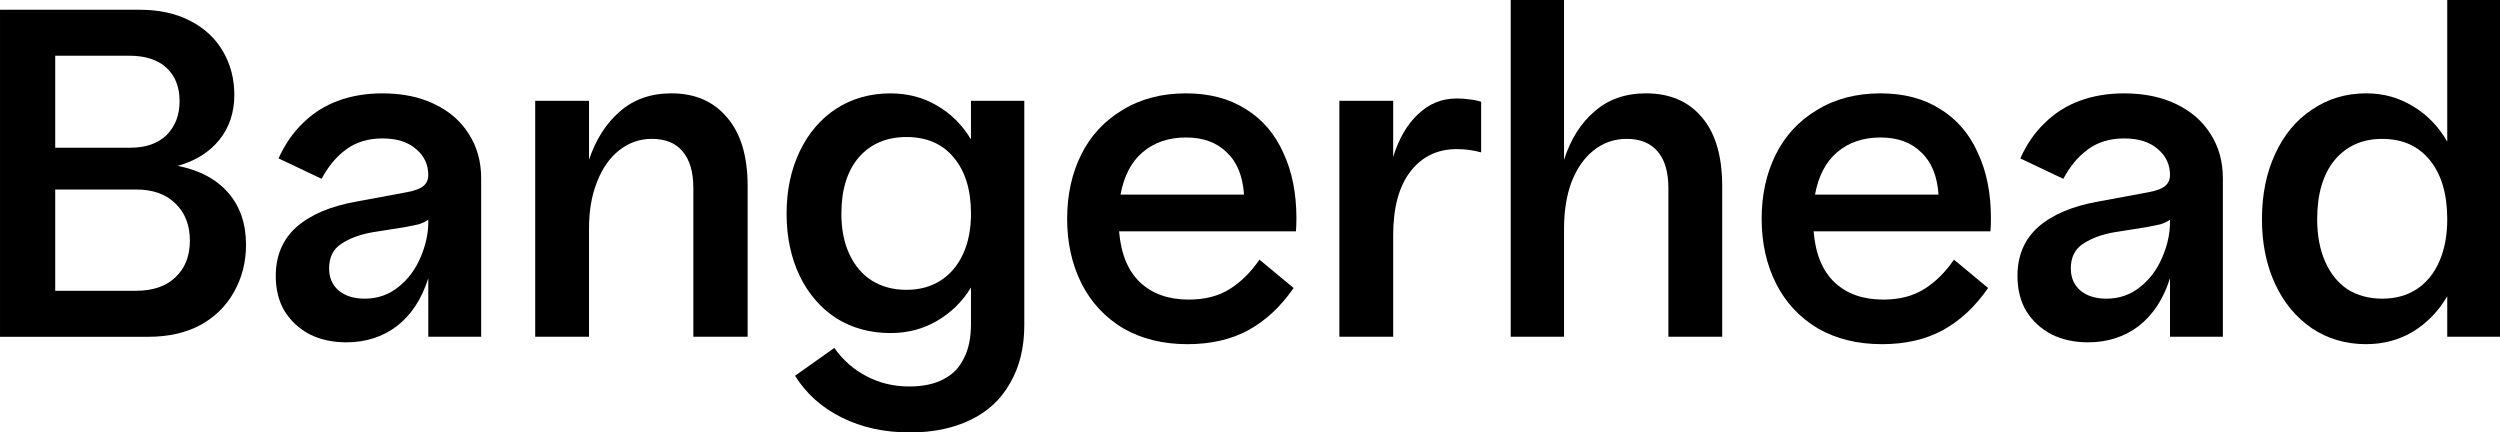
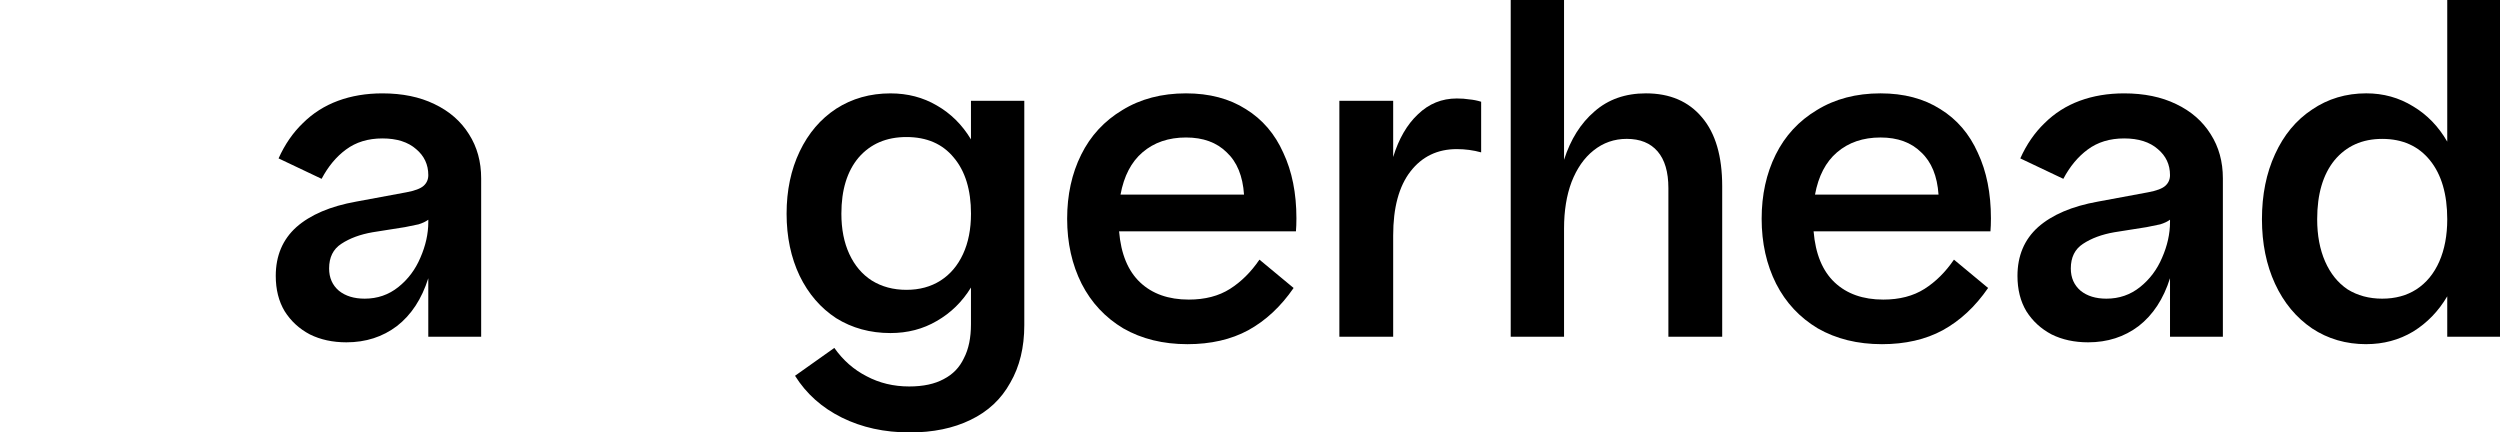
<svg xmlns="http://www.w3.org/2000/svg" xmlns:xlink="http://www.w3.org/1999/xlink" class="icon-Bangerhead" width="185" height="32">
  <defs>
    <symbol id="icon-Bangerhead" viewBox="0 0 185 32">
-       <path d="M0 0.722h10.346c1.431 0 2.678 0.275 3.739 0.825s1.87 1.306 2.424 2.269 0.831 2.028 0.831 3.197c0 1.306-0.369 2.417-1.108 3.334s-1.766 1.558-3.082 1.925c1.616 0.321 2.862 0.985 3.739 1.994s1.316 2.291 1.316 3.85c0 1.283-0.3 2.452-0.9 3.506-0.577 1.031-1.408 1.845-2.493 2.44-1.085 0.573-2.355 0.859-3.809 0.859h-11.003v-24.198zM10.069 21.517c1.247 0 2.216-0.332 2.909-0.997 0.716-0.665 1.073-1.57 1.073-2.715s-0.358-2.062-1.073-2.75c-0.693-0.687-1.662-1.031-2.909-1.031h-5.983v7.493h5.983zM9.653 10.93c1.131 0 2.020-0.309 2.666-0.928 0.646-0.642 0.97-1.478 0.97-2.509 0-1.054-0.323-1.879-0.97-2.475s-1.558-0.894-2.735-0.894h-5.498v6.806h5.567z" />
      <path d="M25.635 25.332c-1.016 0-1.916-0.195-2.701-0.584-0.785-0.413-1.408-0.985-1.87-1.719-0.439-0.733-0.658-1.604-0.658-2.612 0-1.489 0.508-2.693 1.524-3.609 1.039-0.917 2.516-1.547 4.432-1.89l3.705-0.687c0.623-0.115 1.050-0.275 1.281-0.481s0.346-0.47 0.346-0.791c0-0.779-0.3-1.421-0.9-1.925-0.6-0.527-1.431-0.791-2.493-0.791s-1.962 0.275-2.701 0.825c-0.716 0.527-1.316 1.249-1.801 2.165l-3.185-1.512c0.462-1.031 1.062-1.902 1.801-2.612 0.739-0.733 1.604-1.283 2.597-1.65s2.089-0.55 3.289-0.55c1.477 0 2.759 0.264 3.843 0.791 1.108 0.527 1.962 1.272 2.562 2.234 0.6 0.94 0.9 2.028 0.9 3.265v11.721h-3.913v-4.331c-0.485 1.535-1.258 2.715-2.32 3.54-1.062 0.802-2.308 1.203-3.74 1.203zM26.985 22.101c0.946 0 1.777-0.286 2.493-0.859s1.258-1.295 1.627-2.165c0.392-0.894 0.589-1.776 0.589-2.647v-0.172c-0.185 0.138-0.427 0.252-0.727 0.344-0.3 0.069-0.635 0.137-1.004 0.206l-2.389 0.378c-0.923 0.16-1.697 0.447-2.32 0.859-0.6 0.39-0.9 0.997-0.9 1.822 0 0.687 0.242 1.237 0.727 1.65 0.485 0.389 1.119 0.584 1.904 0.584z" />
-       <path d="M39.606 7.459h3.982v4.365c0.508-1.512 1.27-2.704 2.285-3.575 1.016-0.894 2.285-1.341 3.809-1.341 1.754 0 3.128 0.596 4.12 1.787 1.016 1.169 1.523 2.864 1.523 5.087v11.136h-4.017v-10.999c0-1.192-0.265-2.097-0.796-2.715-0.508-0.619-1.27-0.928-2.285-0.928-0.9 0-1.708 0.286-2.424 0.859-0.693 0.55-1.235 1.329-1.627 2.337-0.393 0.985-0.589 2.131-0.589 3.437v8.009h-3.982v-17.461z" />
      <path d="M67.316 32c-1.87 0-3.543-0.367-5.021-1.1s-2.631-1.764-3.463-3.093l2.909-2.062c0.646 0.917 1.443 1.615 2.389 2.097 0.946 0.504 1.997 0.756 3.151 0.756 1.039 0 1.893-0.183 2.562-0.55 0.669-0.344 1.166-0.859 1.489-1.547 0.346-0.665 0.519-1.501 0.519-2.509v-2.715c-0.646 1.054-1.489 1.879-2.528 2.475-1.016 0.596-2.158 0.894-3.428 0.894-1.5 0-2.839-0.367-4.017-1.1-1.154-0.756-2.054-1.799-2.701-3.128-0.646-1.352-0.969-2.887-0.969-4.606s0.323-3.254 0.969-4.606c0.646-1.352 1.547-2.406 2.701-3.162 1.177-0.756 2.516-1.134 4.017-1.134 1.27 0 2.412 0.298 3.428 0.894 1.039 0.596 1.881 1.432 2.528 2.509v-2.853h3.947v16.601c0 1.65-0.346 3.071-1.039 4.262-0.669 1.214-1.65 2.131-2.943 2.75-1.27 0.619-2.77 0.928-4.501 0.928zM67.074 21.448c0.969 0 1.812-0.229 2.528-0.687s1.27-1.111 1.662-1.959c0.393-0.848 0.589-1.845 0.589-2.99 0-1.764-0.427-3.151-1.281-4.159-0.831-1.008-1.997-1.512-3.497-1.512-1.477 0-2.655 0.504-3.532 1.512-0.854 1.008-1.281 2.395-1.281 4.159 0 1.146 0.196 2.143 0.589 2.99s0.947 1.501 1.662 1.959c0.739 0.458 1.593 0.687 2.562 0.687z" />
      <path d="M87.868 25.469c-1.801 0-3.382-0.389-4.744-1.169-1.339-0.802-2.366-1.902-3.082-3.3-0.715-1.421-1.073-3.025-1.073-4.812 0-1.764 0.346-3.346 1.039-4.743s1.708-2.498 3.047-3.3c1.339-0.825 2.909-1.237 4.709-1.237 1.731 0 3.209 0.39 4.432 1.169 1.223 0.756 2.147 1.833 2.77 3.231 0.646 1.375 0.969 2.99 0.969 4.846 0 0.367-0.012 0.687-0.035 0.962h-13.088c0.139 1.673 0.658 2.933 1.558 3.781s2.101 1.272 3.601 1.272c1.2 0 2.216-0.264 3.047-0.791s1.558-1.249 2.181-2.165l2.528 2.097c-0.946 1.375-2.066 2.417-3.359 3.128-1.27 0.687-2.77 1.031-4.501 1.031zM92.058 14.402c-0.092-1.375-0.519-2.418-1.281-3.128-0.739-0.733-1.743-1.1-3.012-1.1-1.293 0-2.366 0.367-3.22 1.1-0.831 0.71-1.373 1.753-1.627 3.128h9.141z" />
      <path d="M99.113 7.459h3.982v4.159c0.416-1.352 1.027-2.406 1.835-3.162 0.808-0.779 1.766-1.169 2.874-1.169 0.346 0 0.658 0.023 0.935 0.069 0.277 0.023 0.566 0.080 0.866 0.172v3.747c-0.577-0.16-1.177-0.241-1.801-0.241-1.431 0-2.574 0.55-3.428 1.65s-1.281 2.681-1.281 4.743v7.493h-3.982v-17.461z" />
      <path d="M111.792 0h3.947v11.824c0.485-1.512 1.235-2.704 2.251-3.575 1.016-0.894 2.285-1.341 3.809-1.341 1.777 0 3.163 0.596 4.155 1.787 0.993 1.169 1.489 2.864 1.489 5.087v11.136h-3.982v-10.999c0-1.192-0.266-2.097-0.797-2.715s-1.293-0.928-2.285-0.928c-0.923 0-1.743 0.286-2.458 0.859-0.693 0.55-1.235 1.329-1.627 2.337-0.369 0.985-0.554 2.131-0.554 3.437v8.009h-3.947v-24.919z" />
      <path d="M139.26 25.469c-1.8 0-3.381-0.389-4.743-1.169-1.339-0.802-2.367-1.902-3.082-3.3-0.716-1.421-1.073-3.025-1.073-4.812 0-1.764 0.346-3.346 1.039-4.743s1.708-2.498 3.048-3.3c1.339-0.825 2.908-1.237 4.708-1.237 1.732 0 3.209 0.39 4.432 1.169 1.224 0.756 2.148 1.833 2.771 3.231 0.647 1.375 0.969 2.99 0.969 4.846 0 0.367-0.012 0.687-0.035 0.962h-13.088c0.139 1.673 0.657 2.933 1.557 3.781 0.901 0.848 2.101 1.272 3.601 1.272 1.2 0 2.216-0.264 3.048-0.791 0.831-0.527 1.557-1.249 2.181-2.165l2.527 2.097c-0.947 1.375-2.065 2.417-3.359 3.128-1.269 0.687-2.769 1.031-4.501 1.031zM143.451 14.402c-0.093-1.375-0.52-2.418-1.281-3.128-0.739-0.733-1.743-1.1-3.013-1.1-1.292 0-2.365 0.367-3.22 1.1-0.831 0.71-1.373 1.753-1.627 3.128h9.141z" />
      <path d="M154.521 25.332c-1.015 0-1.916-0.195-2.7-0.584-0.785-0.413-1.408-0.985-1.871-1.719-0.439-0.733-0.657-1.604-0.657-2.612 0-1.489 0.508-2.693 1.524-3.609 1.039-0.917 2.516-1.547 4.432-1.89l3.704-0.687c0.624-0.115 1.051-0.275 1.281-0.481s0.347-0.47 0.347-0.791c0-0.779-0.3-1.421-0.9-1.925-0.6-0.527-1.432-0.791-2.493-0.791s-1.963 0.275-2.701 0.825c-0.715 0.527-1.315 1.249-1.8 2.165l-3.185-1.512c0.461-1.031 1.061-1.902 1.8-2.612 0.739-0.733 1.604-1.283 2.597-1.65 0.992-0.367 2.089-0.55 3.289-0.55 1.477 0 2.759 0.264 3.844 0.791 1.108 0.527 1.961 1.272 2.561 2.234 0.6 0.94 0.9 2.028 0.9 3.265v11.721h-3.912v-4.331c-0.485 1.535-1.259 2.715-2.32 3.54-1.061 0.802-2.308 1.203-3.74 1.203zM155.872 22.101c0.947 0 1.777-0.286 2.493-0.859s1.257-1.295 1.627-2.165c0.393-0.894 0.589-1.776 0.589-2.647v-0.172c-0.185 0.138-0.427 0.252-0.727 0.344-0.301 0.069-0.636 0.137-1.005 0.206l-2.388 0.378c-0.924 0.16-1.697 0.447-2.32 0.859-0.6 0.39-0.901 0.997-0.901 1.822 0 0.687 0.243 1.237 0.728 1.65 0.484 0.389 1.119 0.584 1.904 0.584z" />
      <path d="M175.105 25.469c-1.5 0-2.839-0.389-4.016-1.169-1.177-0.802-2.089-1.902-2.736-3.3-0.645-1.398-0.969-2.99-0.969-4.778 0-1.81 0.324-3.414 0.969-4.812 0.647-1.421 1.559-2.521 2.736-3.3 1.177-0.802 2.516-1.203 4.016-1.203 1.271 0 2.424 0.321 3.463 0.962 1.039 0.619 1.881 1.489 2.528 2.612v-10.483h3.948v24.919h-3.948v-2.99c-0.647 1.1-1.489 1.971-2.528 2.612-1.039 0.619-2.192 0.928-3.463 0.928zM176.283 22.101c0.971 0 1.812-0.229 2.528-0.687 0.739-0.481 1.304-1.169 1.697-2.062 0.392-0.894 0.588-1.936 0.588-3.128 0-1.856-0.427-3.311-1.281-4.365-0.853-1.054-2.031-1.581-3.532-1.581-1.477 0-2.655 0.527-3.531 1.581-0.855 1.054-1.281 2.509-1.281 4.365 0 1.191 0.196 2.234 0.588 3.128 0.393 0.894 0.947 1.581 1.663 2.062 0.739 0.458 1.592 0.687 2.561 0.687z" />
    </symbol>
  </defs>
  <use xlink:href="#icon-Bangerhead" />
</svg>